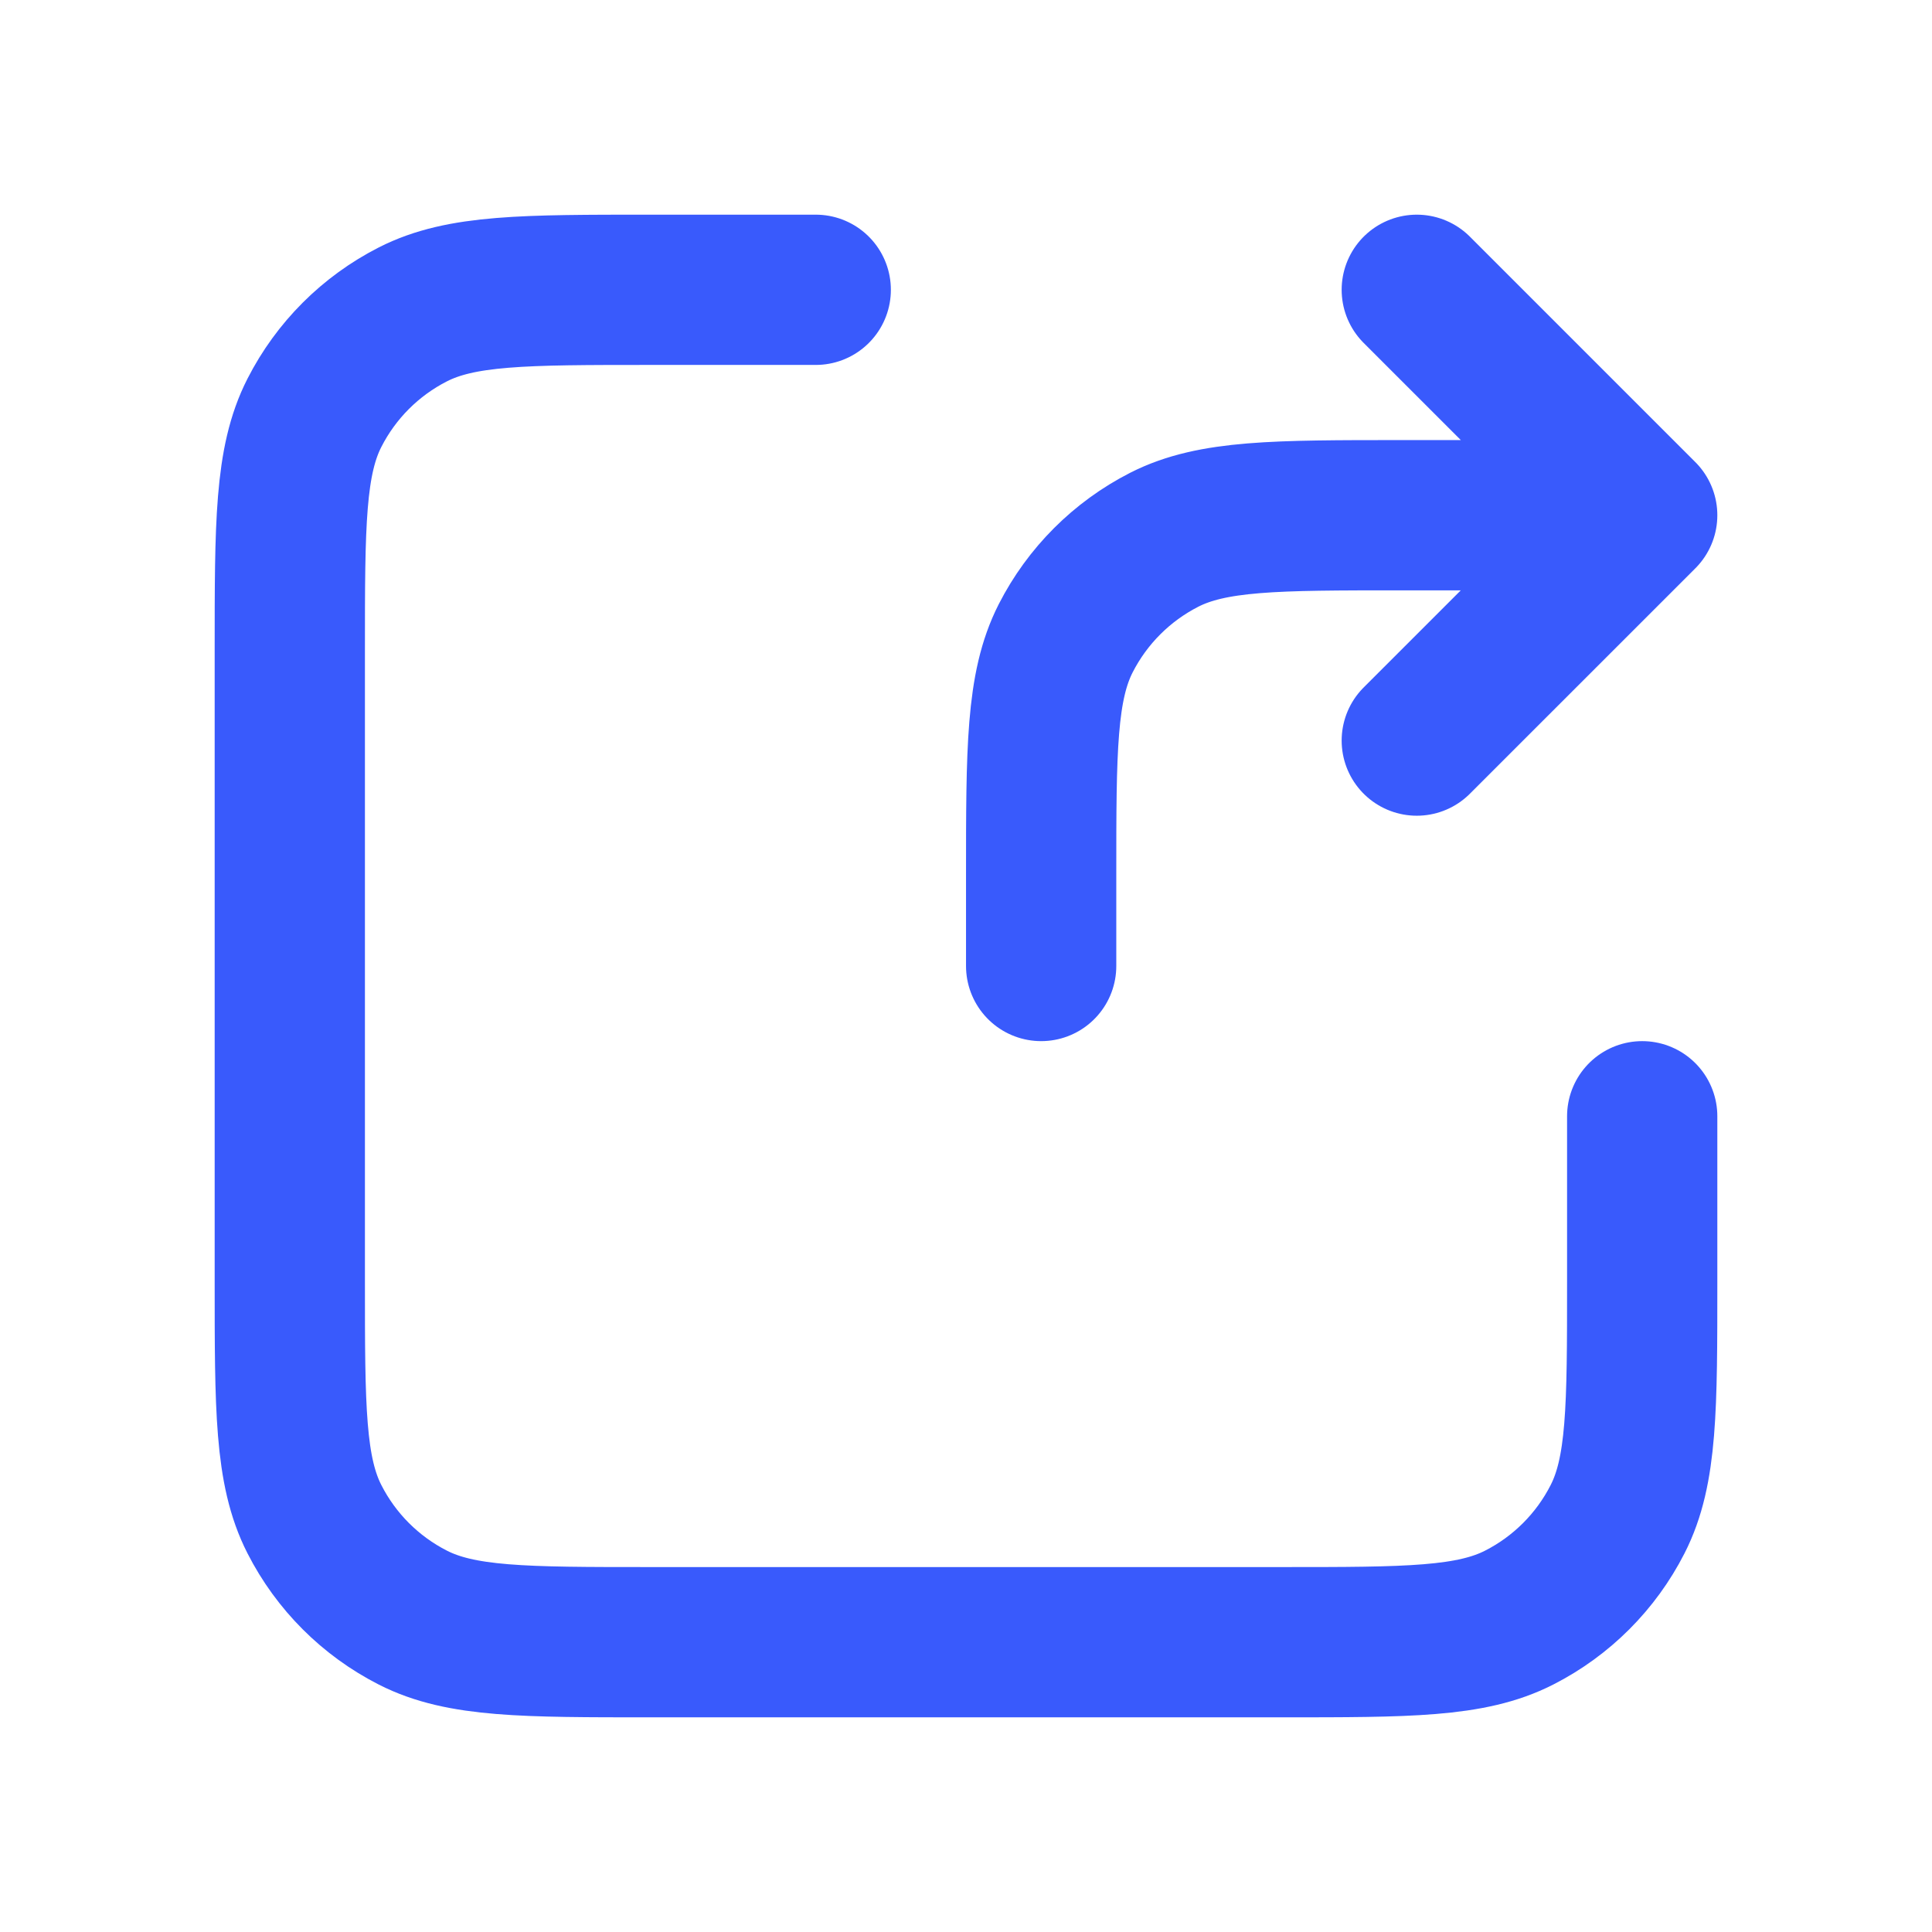
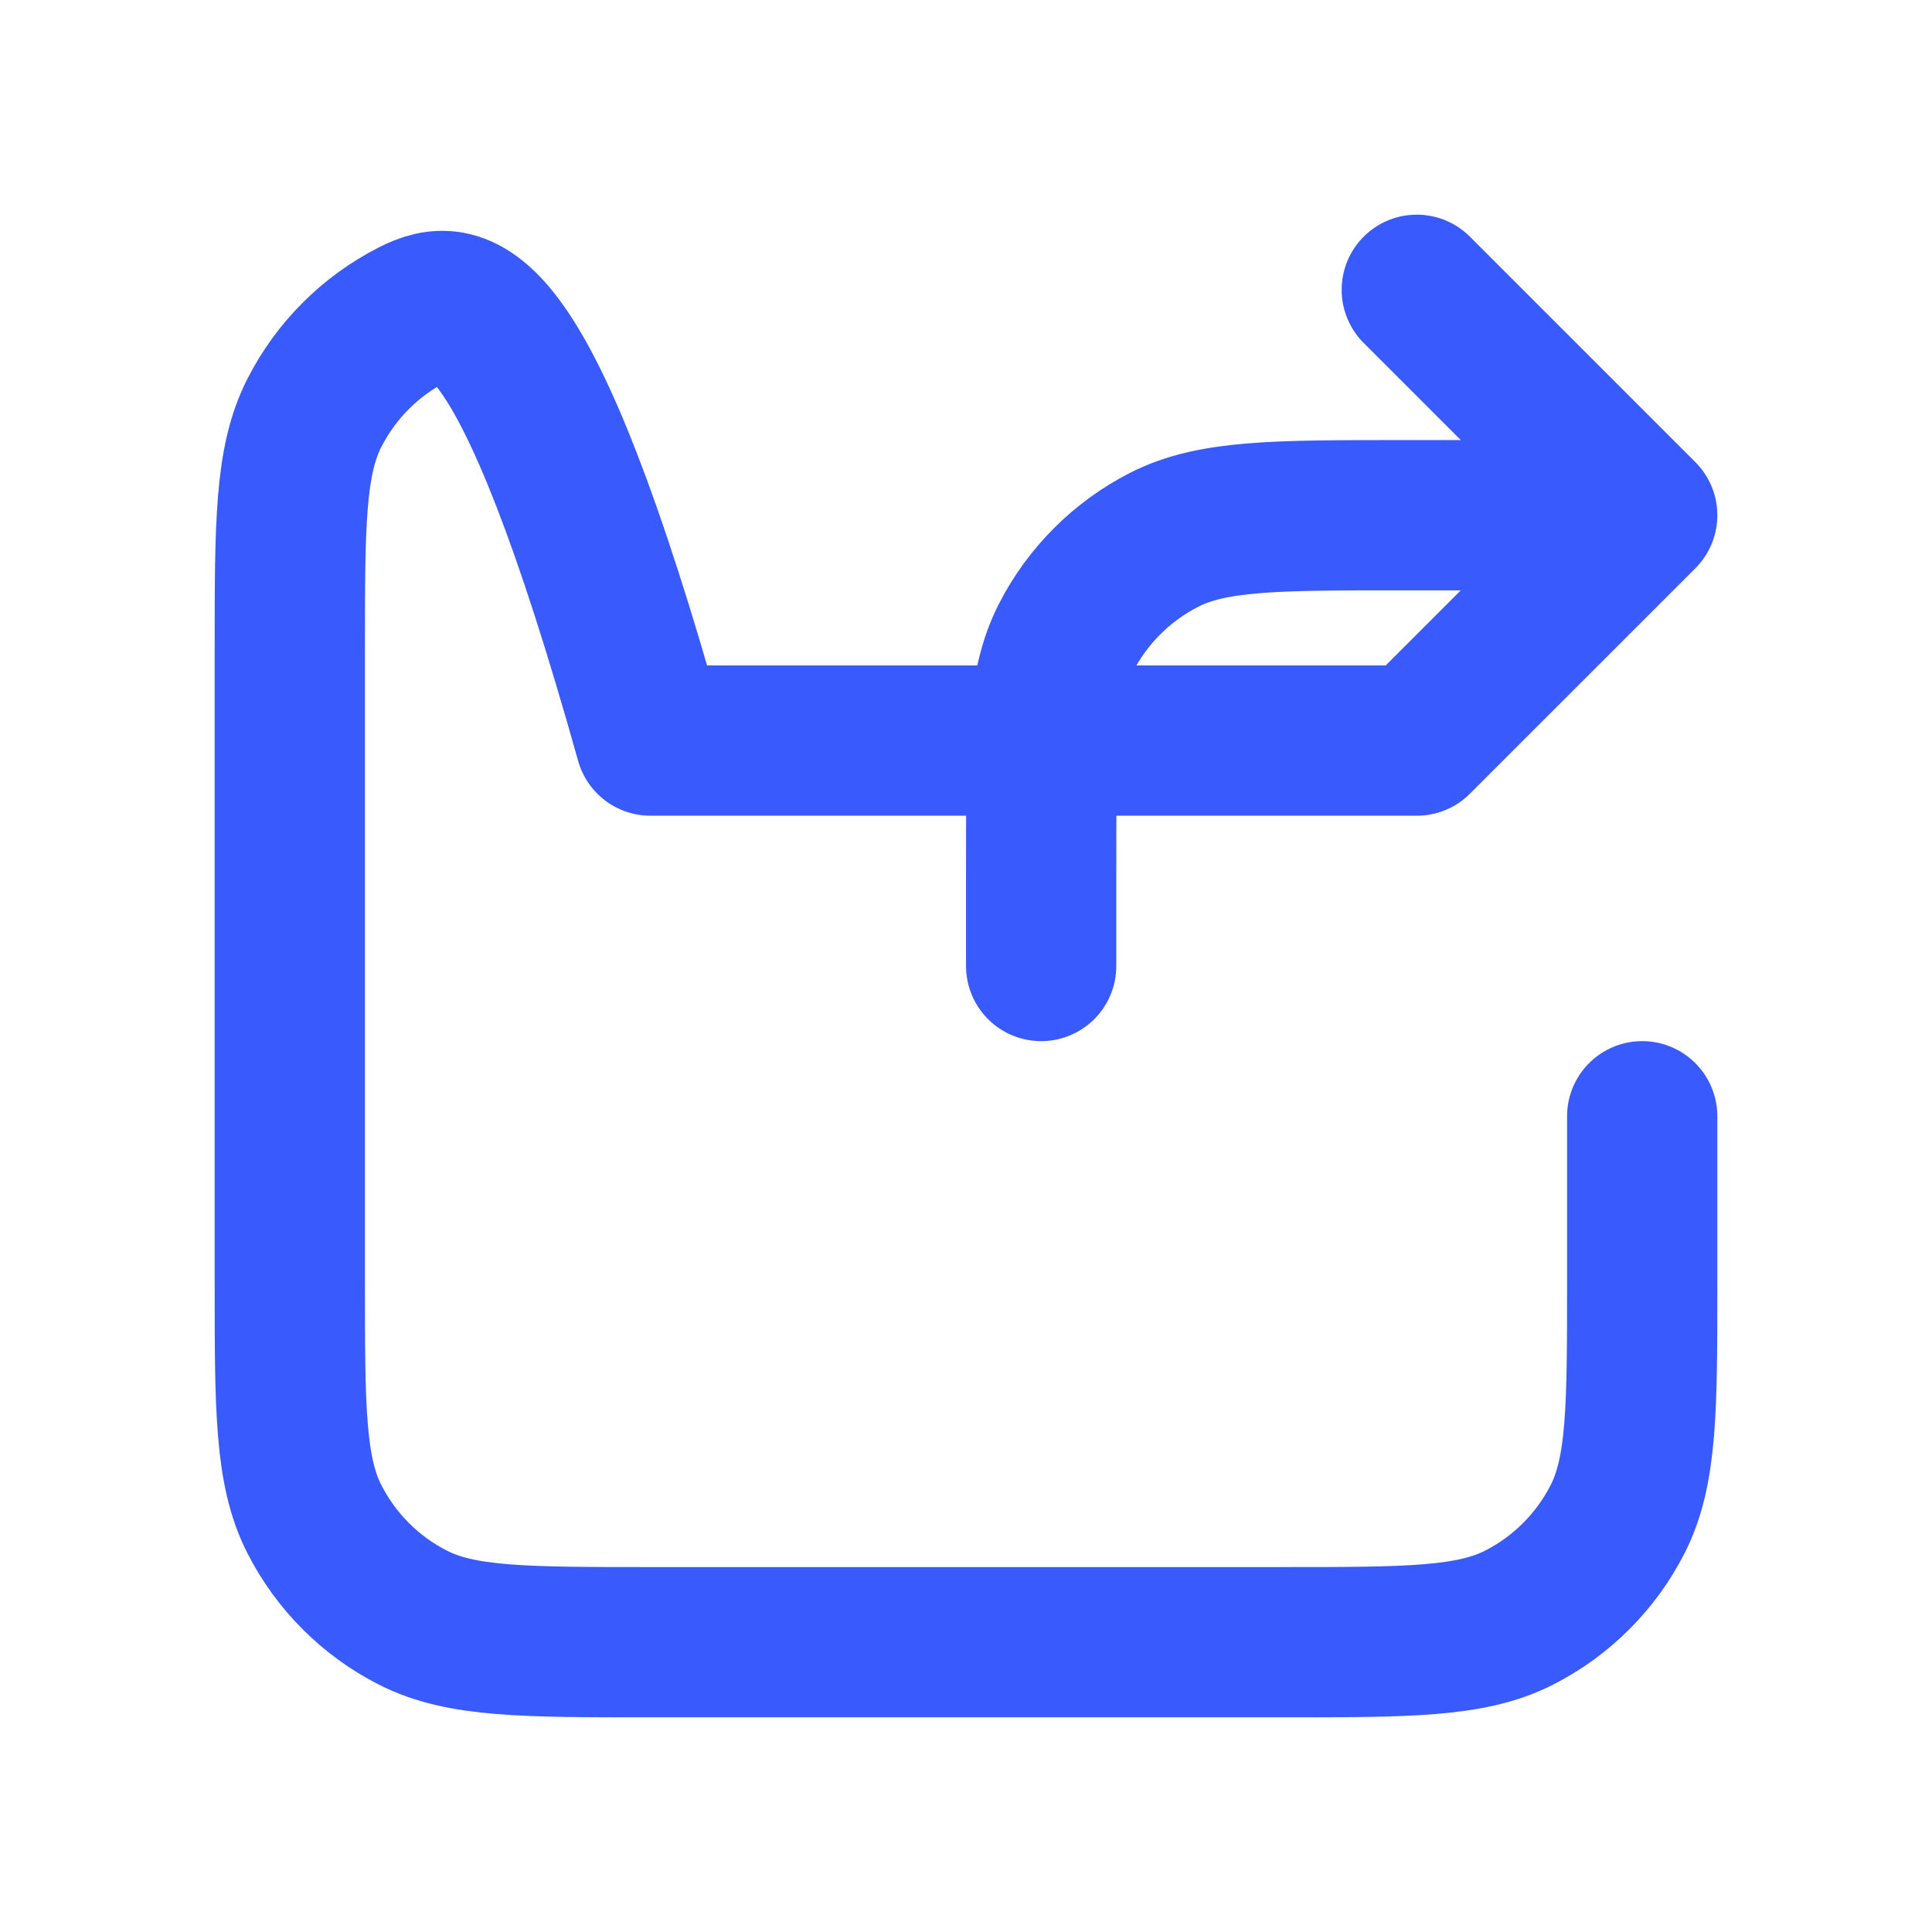
<svg xmlns="http://www.w3.org/2000/svg" width="40" height="40" viewBox="0 0 40 40" fill="none">
-   <path d="M34 10.667H29.022C26.409 10.667 25.102 10.667 24.104 11.175C23.226 11.623 22.512 12.337 22.064 13.215C21.556 14.213 21.556 15.52 21.556 18.133V20M34 10.667L29.333 6M34 10.667L29.333 15.333M16.889 6H13.467C10.853 6 9.546 6 8.548 6.509C7.67 6.956 6.956 7.67 6.509 8.548C6 9.546 6 10.853 6 13.467V26.533C6 29.147 6 30.454 6.509 31.452C6.956 32.33 7.67 33.044 8.548 33.491C9.546 34 10.853 34 13.467 34H26.533C29.147 34 30.454 34 31.452 33.491C32.33 33.044 33.044 32.33 33.491 31.452C34 30.454 34 29.147 34 26.533V23.111" stroke="#395AFC" stroke-width="3.111" stroke-linecap="round" stroke-linejoin="round" />
+   <path d="M34 10.667H29.022C26.409 10.667 25.102 10.667 24.104 11.175C23.226 11.623 22.512 12.337 22.064 13.215C21.556 14.213 21.556 15.52 21.556 18.133V20M34 10.667L29.333 6M34 10.667L29.333 15.333H13.467C10.853 6 9.546 6 8.548 6.509C7.67 6.956 6.956 7.67 6.509 8.548C6 9.546 6 10.853 6 13.467V26.533C6 29.147 6 30.454 6.509 31.452C6.956 32.33 7.67 33.044 8.548 33.491C9.546 34 10.853 34 13.467 34H26.533C29.147 34 30.454 34 31.452 33.491C32.33 33.044 33.044 32.33 33.491 31.452C34 30.454 34 29.147 34 26.533V23.111" stroke="#395AFC" stroke-width="3.111" stroke-linecap="round" stroke-linejoin="round" />
</svg>